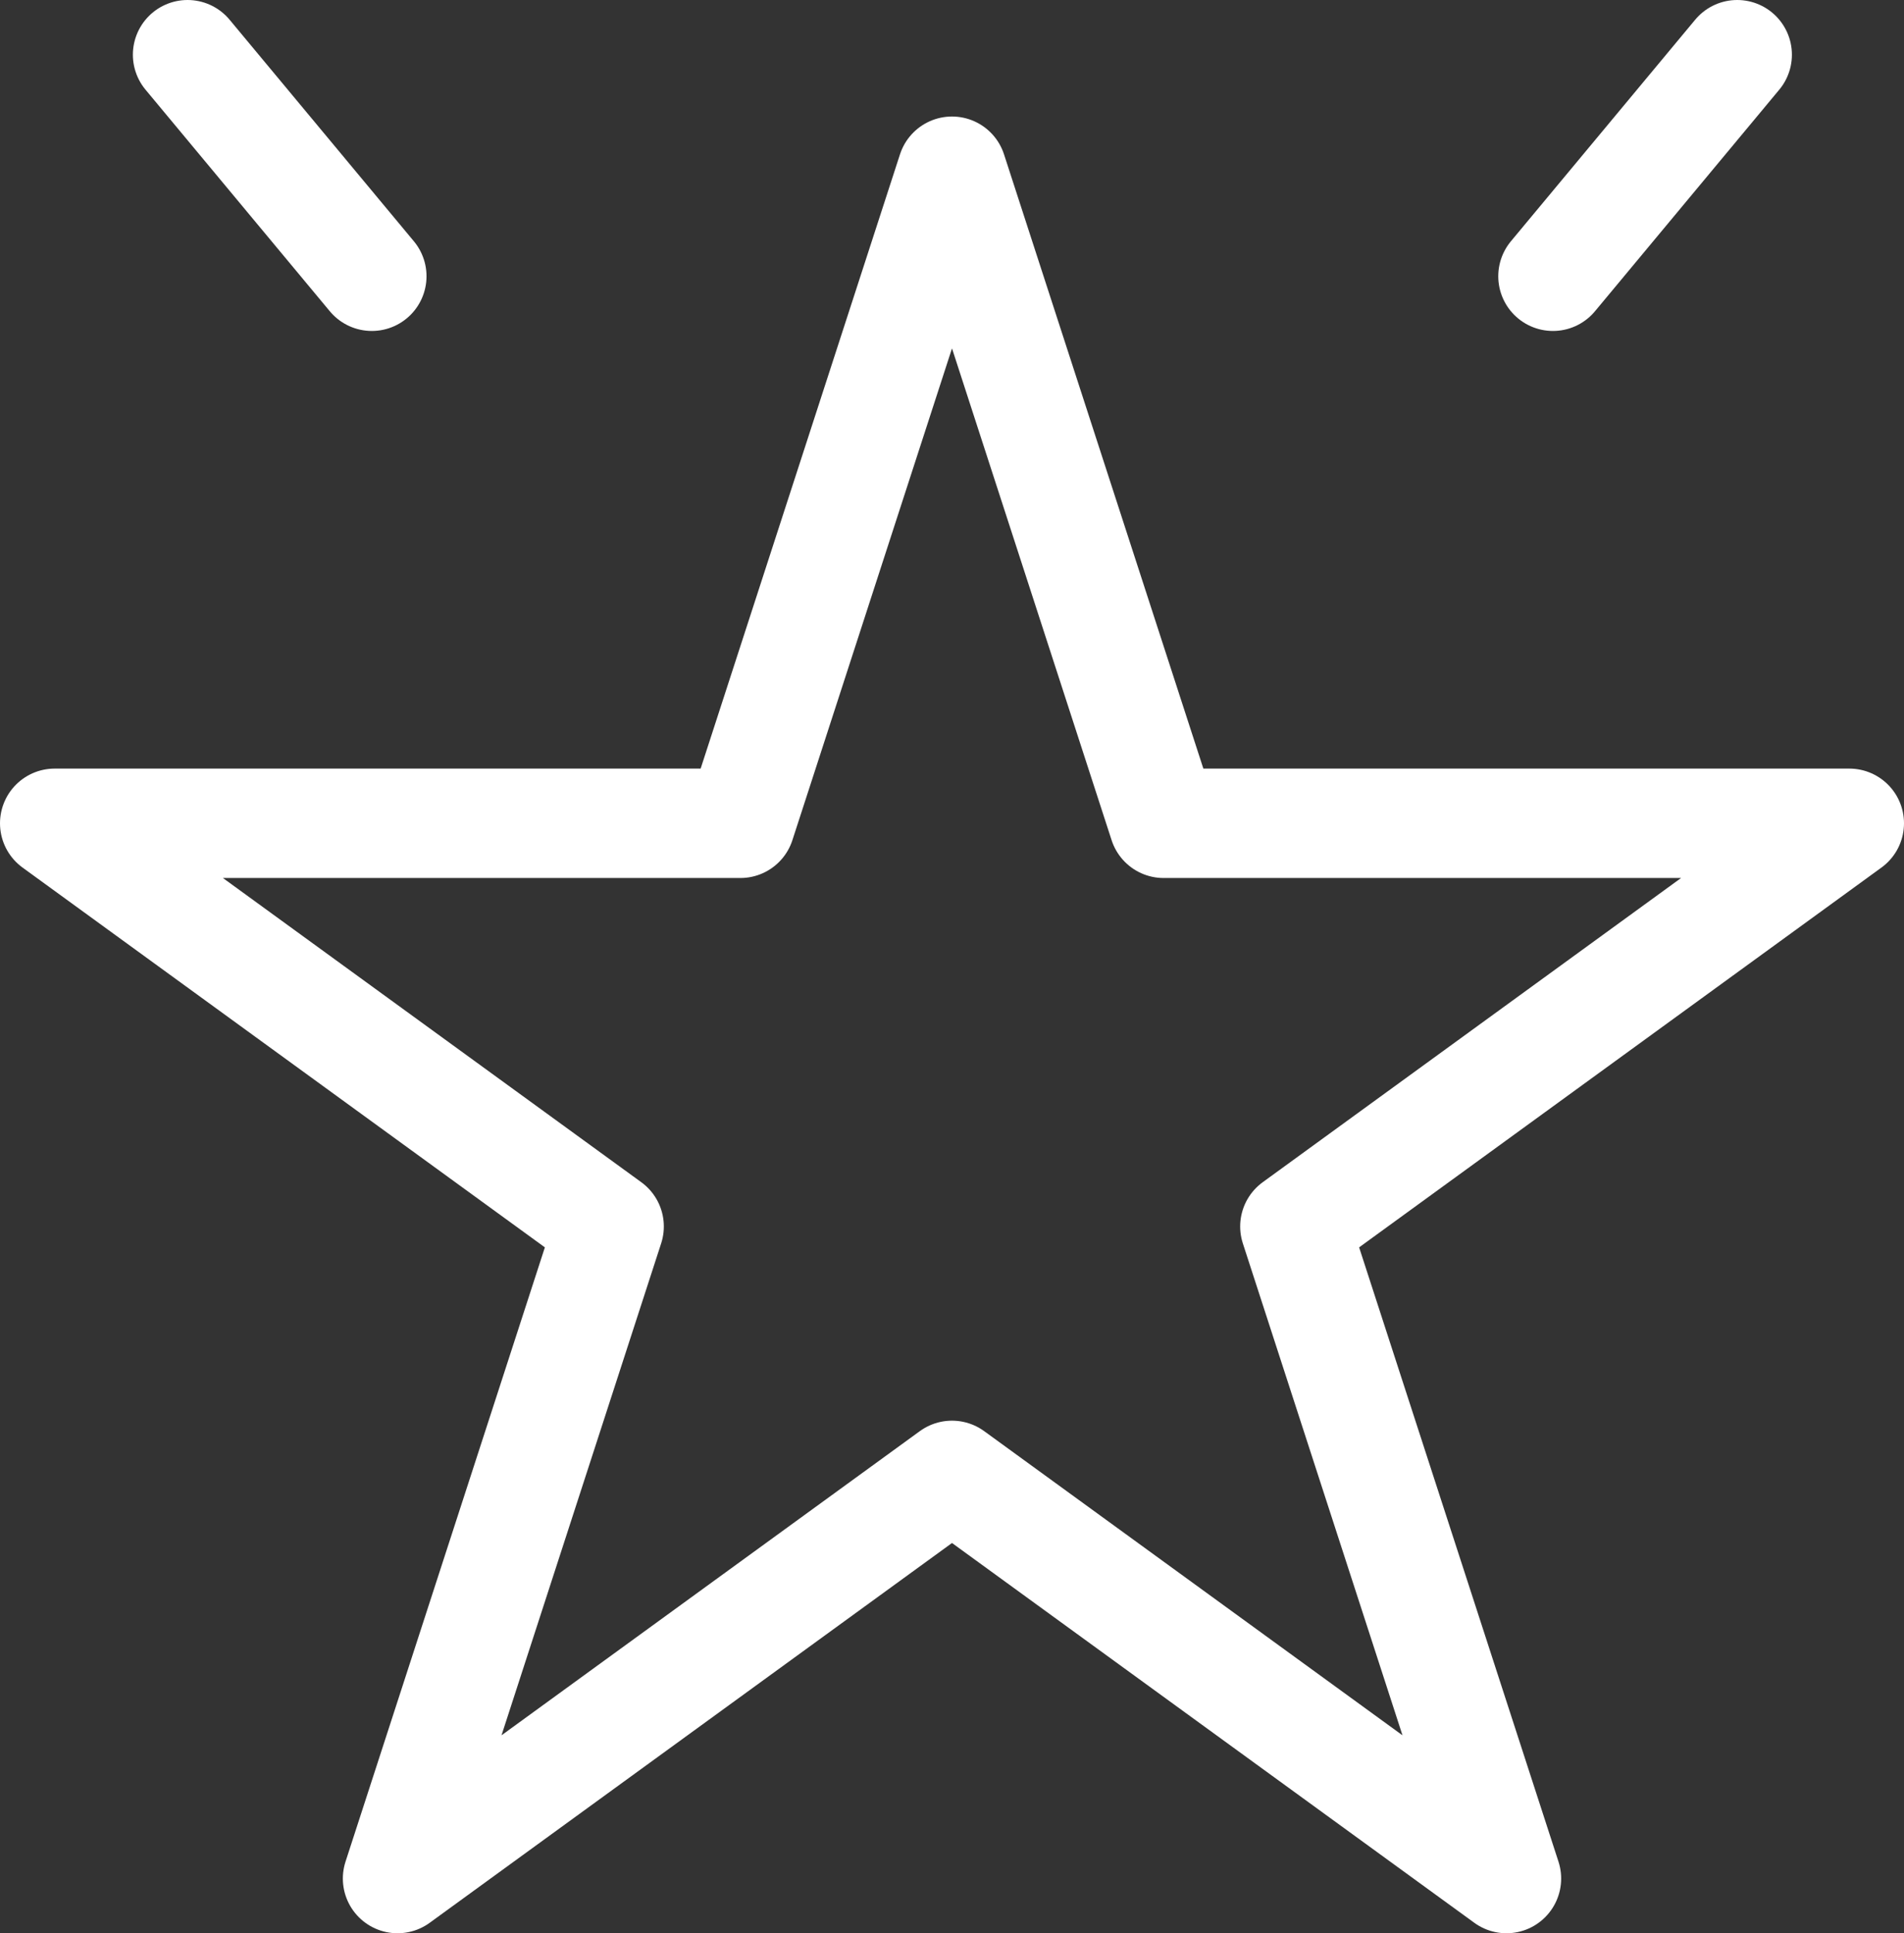
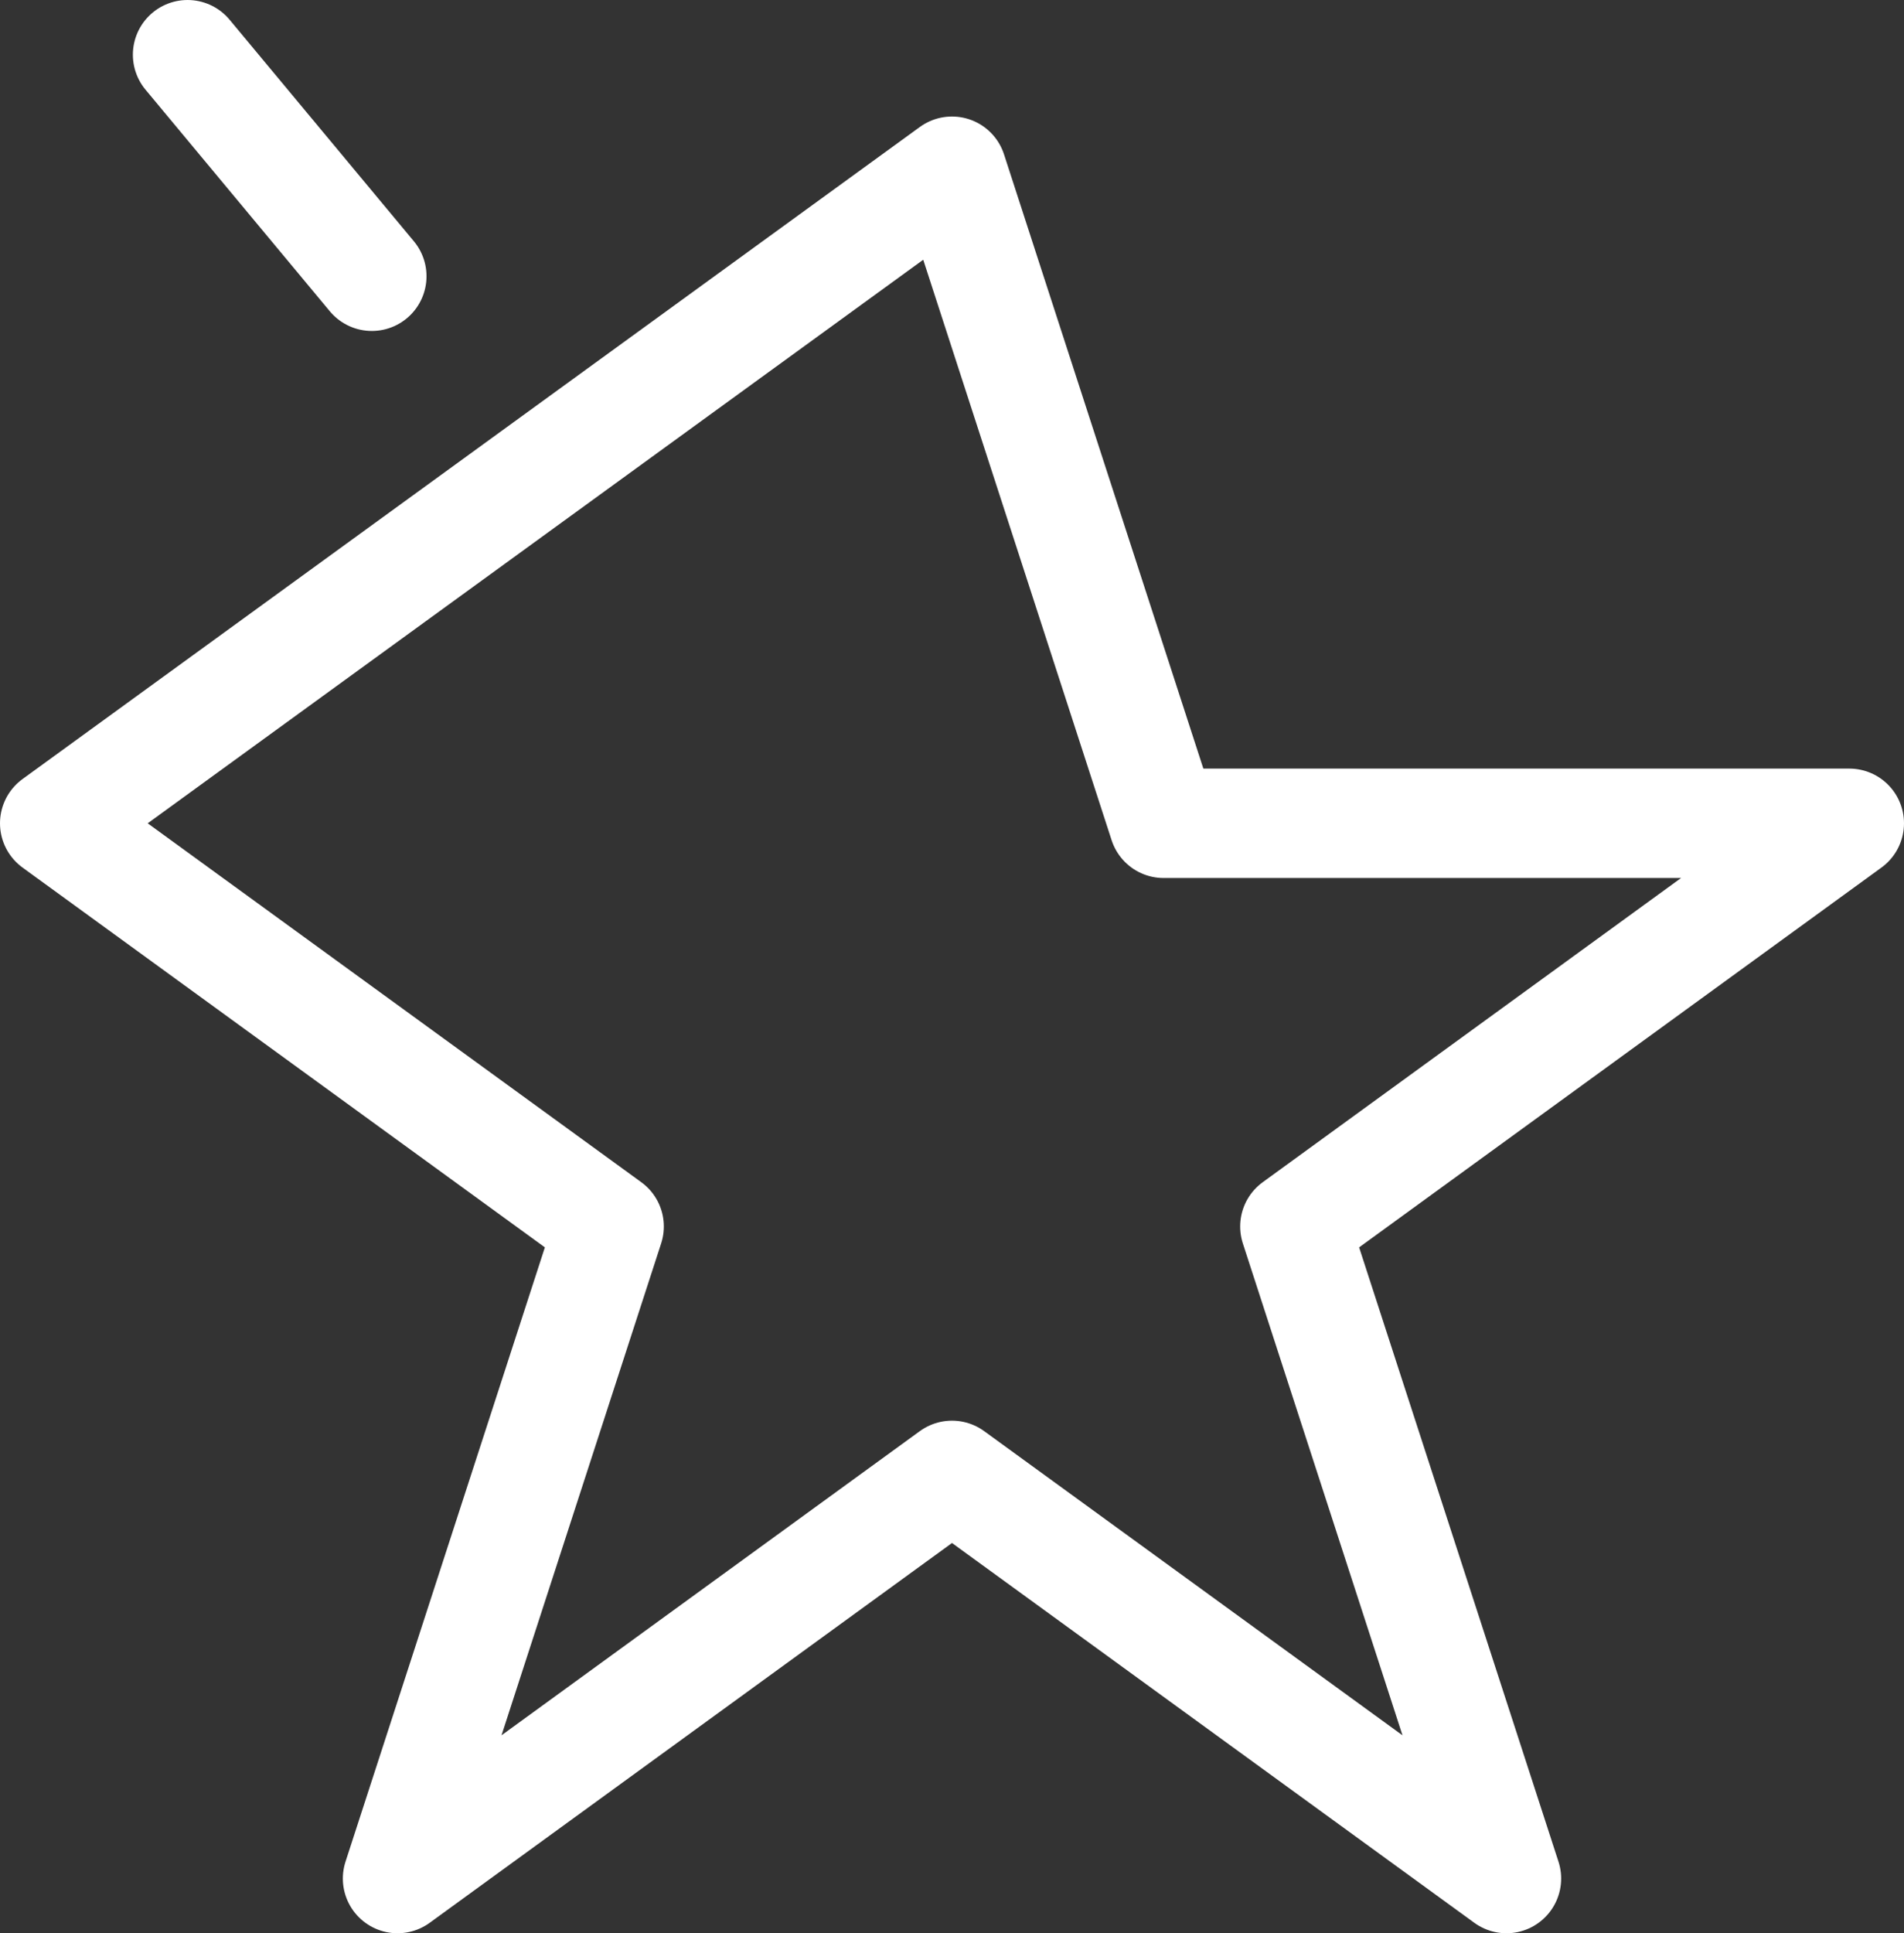
<svg xmlns="http://www.w3.org/2000/svg" viewBox="0 0 34.82 35.34">
  <rect x="0" y="0" width="34.82" height="35.34" fill="#333333" stroke="none" />
  <g fill="none" stroke="#fff" stroke-linecap="round" stroke-linejoin="round" stroke-width="2">
-     <path d="m17.41 3.13 3.87 11.92h12.54l-10.14 7.37 3.87 11.92-10.14-7.37-10.14 7.37 3.87-11.92-10.14-7.37h12.54z" />
+     <path d="m17.41 3.13 3.87 11.92h12.54l-10.14 7.37 3.87 11.92-10.14-7.37-10.14 7.37 3.87-11.92-10.14-7.37z" />
    <path d="m3.43 1 3.37 4.05" />
-     <path d="m31.77 1-3.37 4.05" />
  </g>
</svg>